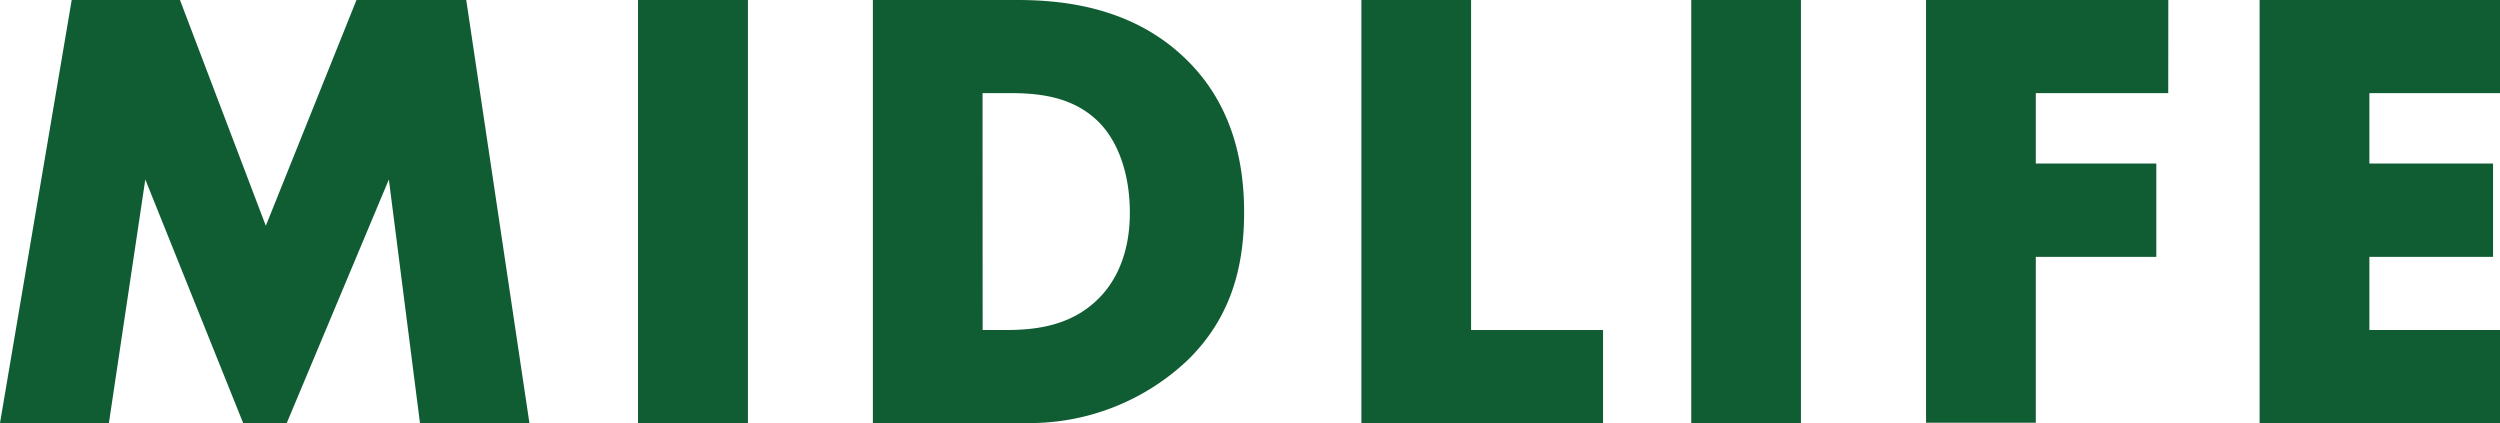
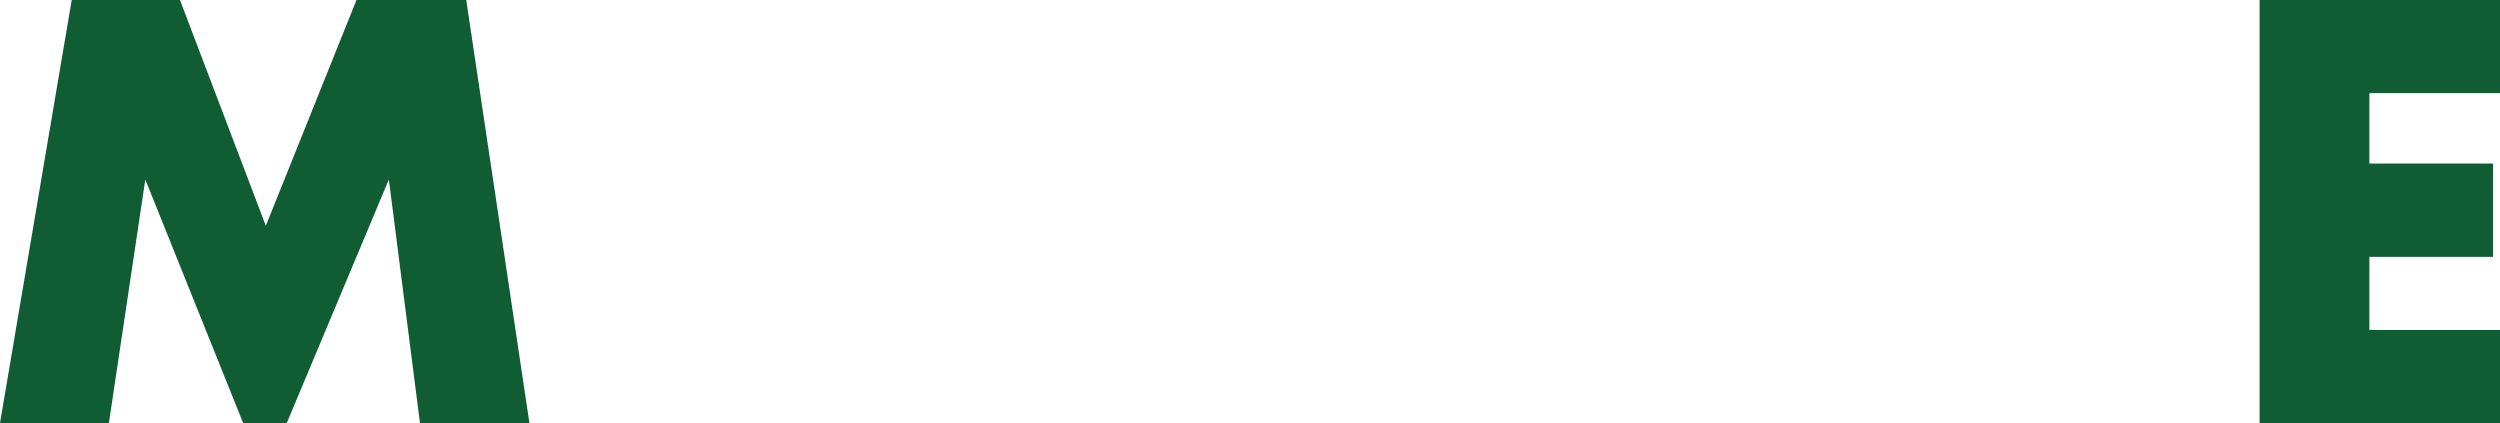
<svg xmlns="http://www.w3.org/2000/svg" width="316.57" height="53.58" viewBox="0 0 316.57 53.58">
  <path d="M3.21,70.78l9.08-53.57H26L36.87,45.8,48.35,17.21h13.9l8,53.57H56.39L52.45,39.94,39.52,70.78H34L21.61,39.94,17,70.78Z" transform="translate(-3.21 -17.21)" fill="#105d33" />
-   <path d="M97.92,17.21V70.78H84V17.21Z" transform="translate(-3.21 -17.21)" fill="#105d33" />
-   <path d="M113.74,70.78V17.21H132c5.38,0,14.38.72,21.28,7.39,6.27,6,7.47,13.73,7.47,19.51,0,7.07-1.76,13.34-7,18.56a29.1,29.1,0,0,1-20.57,8.11ZM127.64,59h2.81c3.38,0,8.11-.32,11.73-3.85,1.77-1.69,4.1-5.06,4.1-11,0-5-1.53-9.23-4.18-11.72C138.81,29.33,134.47,29,131,29h-3.37Z" transform="translate(-3.21 -17.21)" fill="#105d33" />
-   <path d="M189.49,17.21V59H206.2V70.78H175.6V17.21Z" transform="translate(-3.21 -17.21)" fill="#105d33" />
-   <path d="M231.26,17.21V70.78H217.37V17.21Z" transform="translate(-3.21 -17.21)" fill="#105d33" />
-   <path d="M277.77,29H261v8.92h15.26V49.74H261v21h-13.9V17.21h30.68Z" transform="translate(-3.21 -17.21)" fill="#105d33" />
  <path d="M319.78,29H303.24v8.92H318.9V49.74H303.24V59h16.54V70.78H289.34V17.21h30.44Z" transform="translate(-3.21 -17.21)" fill="#105d33" />
</svg>